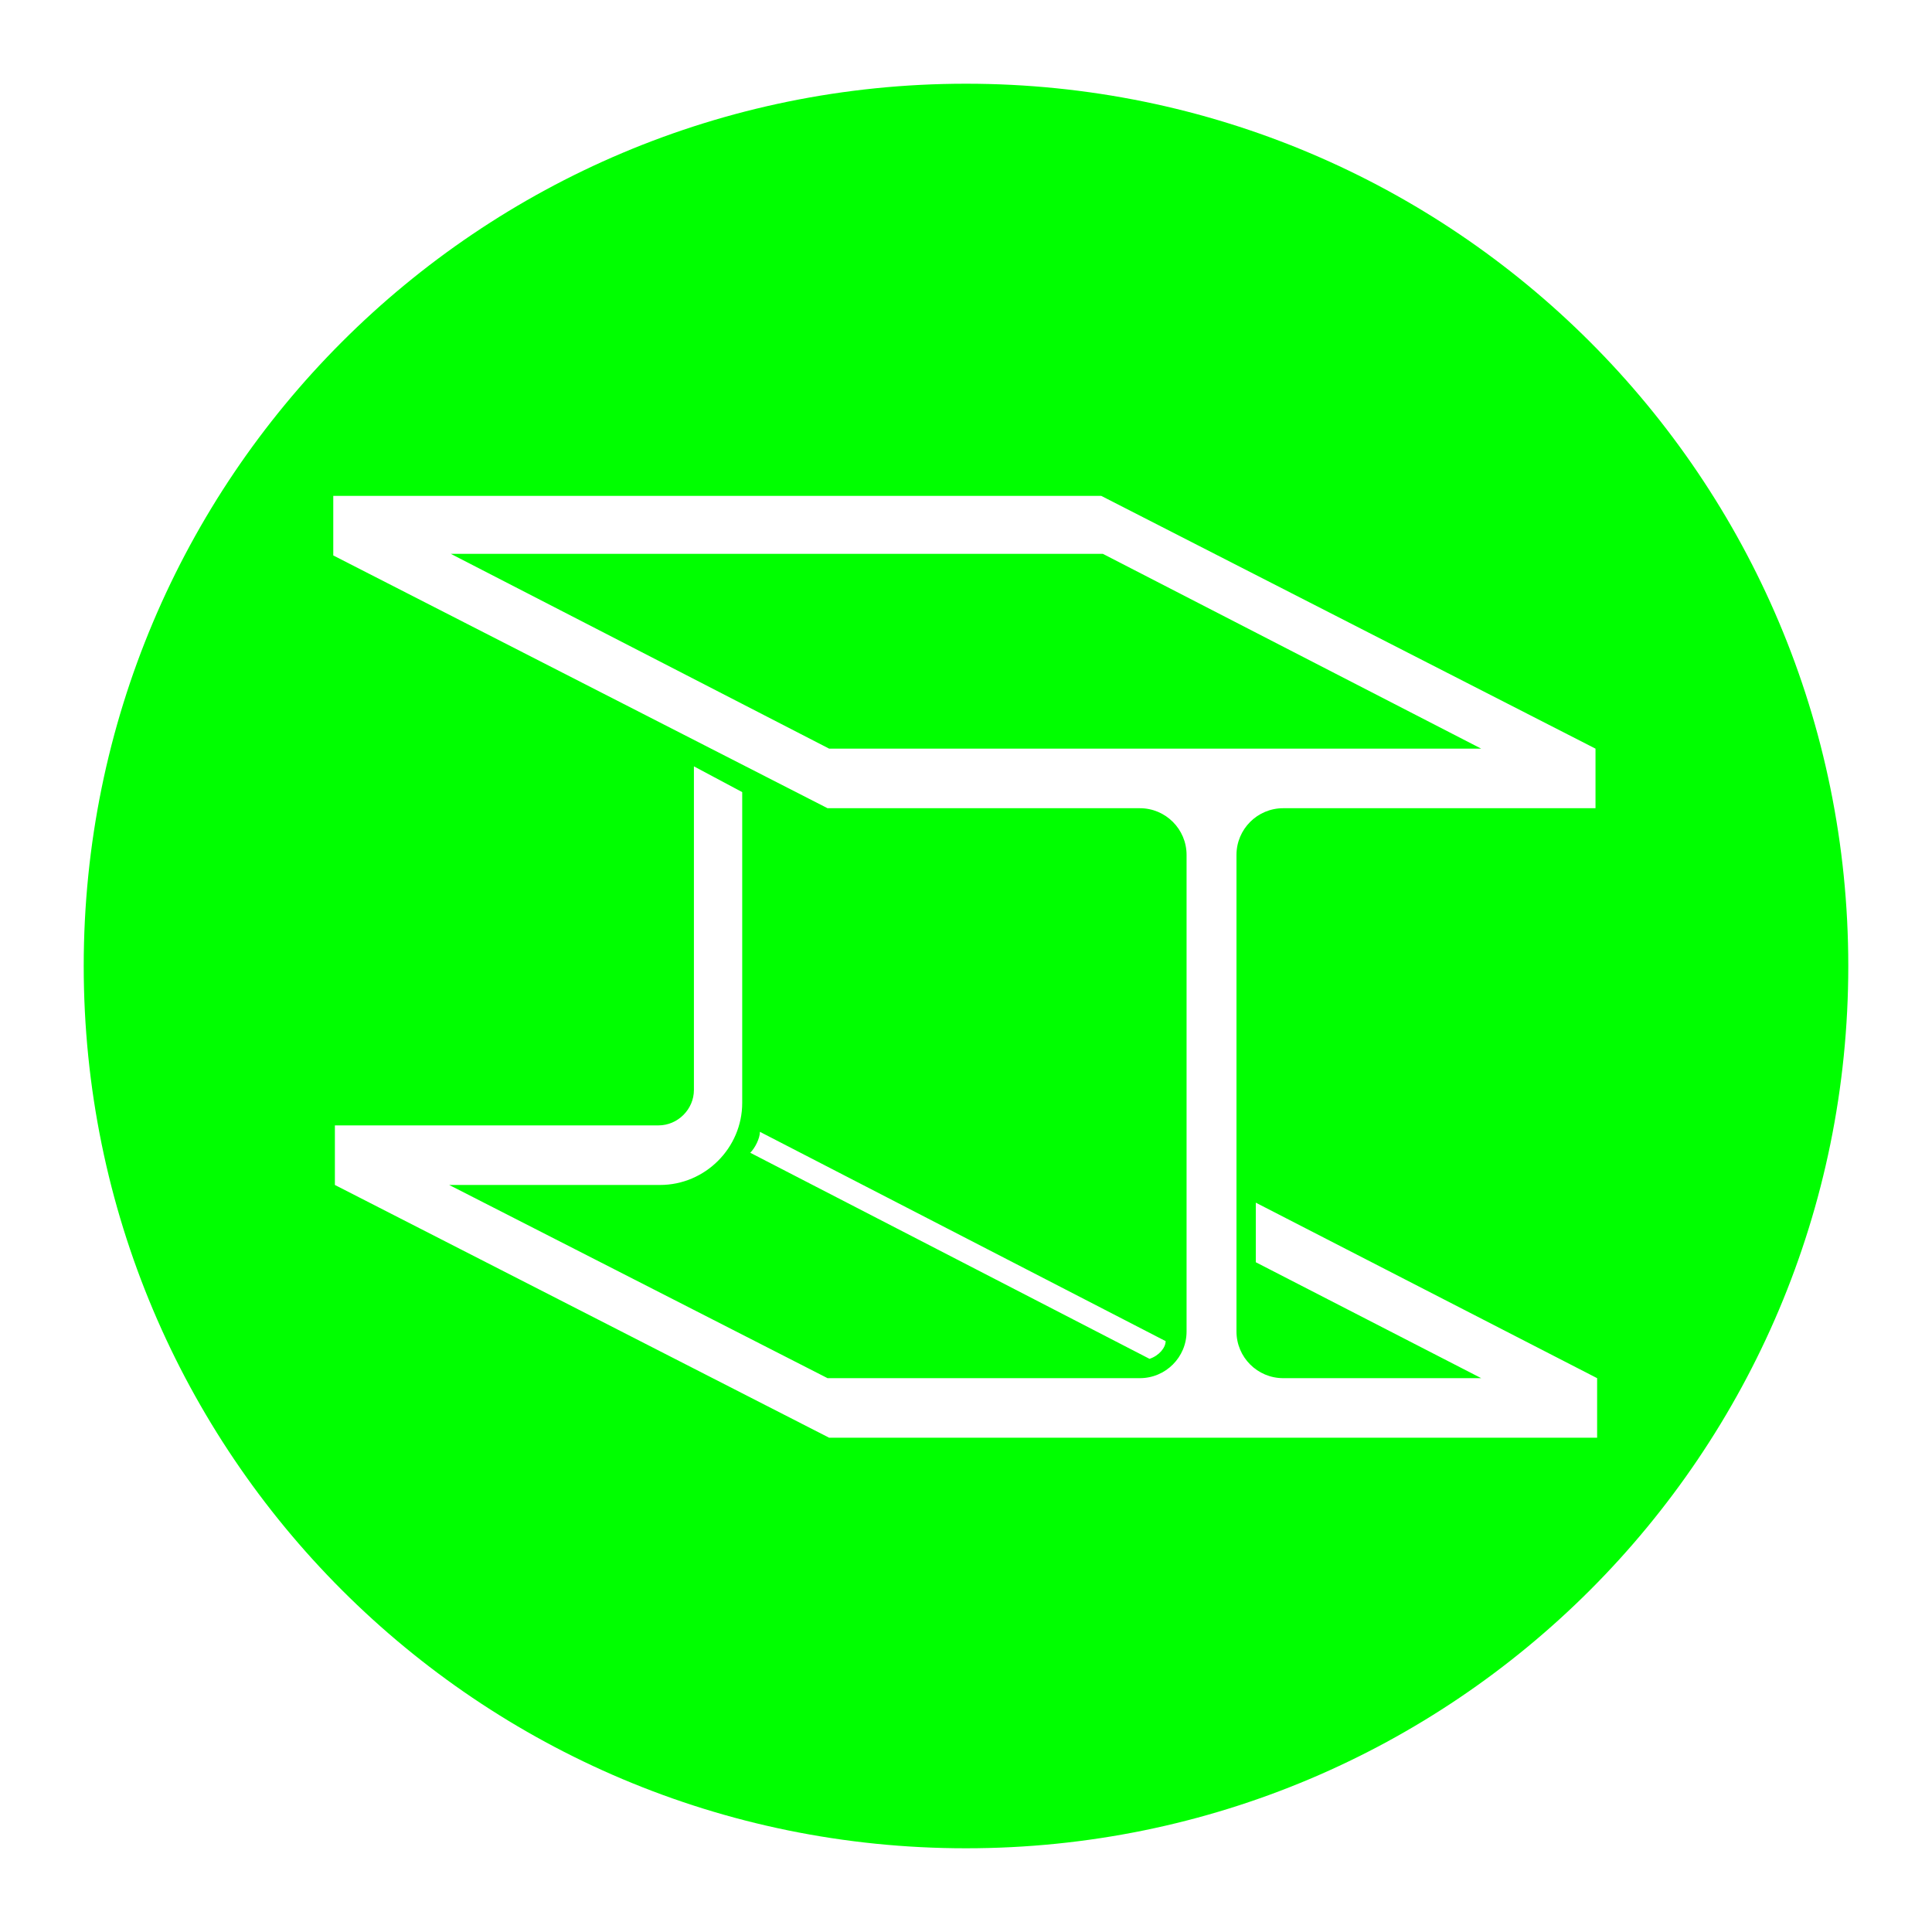
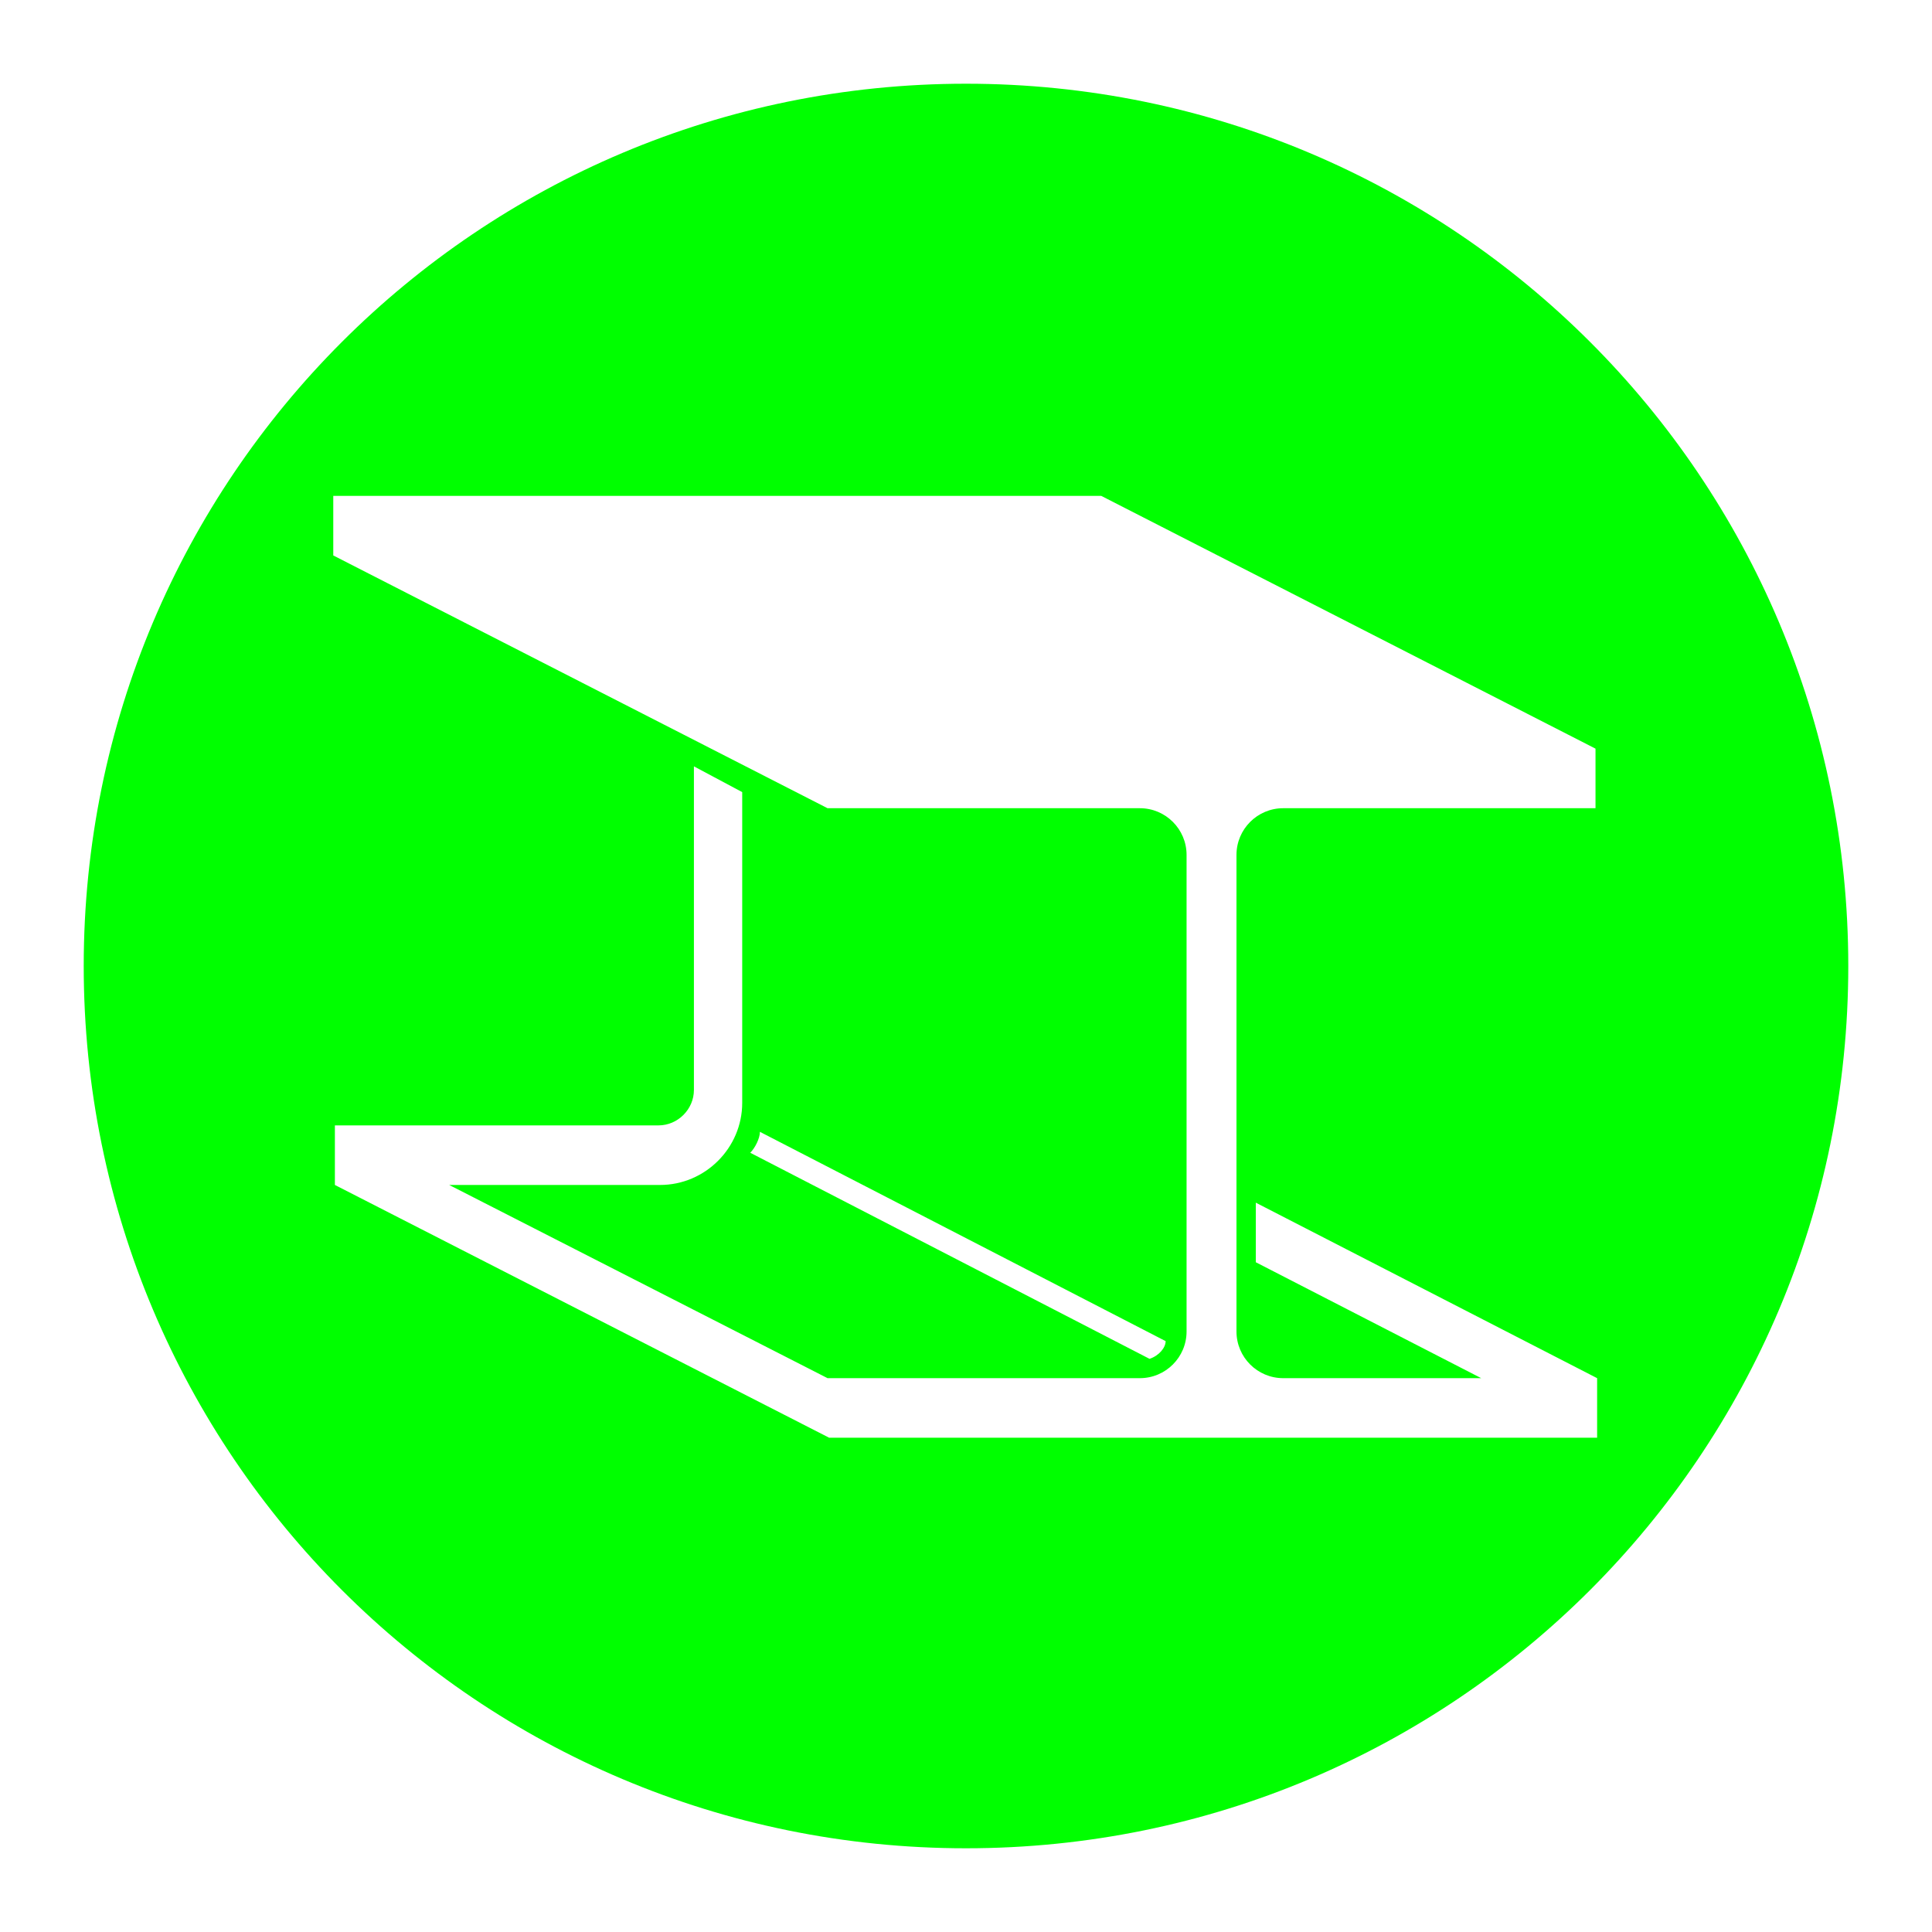
<svg xmlns="http://www.w3.org/2000/svg" version="1.1" viewBox="0 0 120 120">
  <defs>
    <style>
      .cls-1 {
        fill: lime;
      }
    </style>
  </defs>
  <g>
    <g id="Livello_1">
      <g>
        <path class="cls-1" d="M60,5.2C29.7,5.2,5.2,29.7,5.2,60s24.5,54.8,54.8,54.8,54.8-24.5,54.8-54.8S90.3,5.2,60,5.2ZM79.7,85.6h12.3l-14-7.2v-3.7l21.2,10.9v3.7h-47.7l-30.7-15.7v-3.7h20.1c1.2,0,2.2-1,2.2-2.2v-20.1l3,1.6v19.3c0,2.8-2.3,5.1-5.1,5.1h-13.1l23.5,12h19.4c1.6,0,2.9-1.3,2.9-2.9v-29.6c0-1.6-1.3-2.9-2.9-2.9h-19.4l-30.7-15.7v-3.7h47.7l30.7,15.7v3.7h-19.4c-1.6,0-2.9,1.3-2.9,2.9v29.6c0,1.6,1.3,2.9,2.9,2.9ZM46.6,71.6c.3-.3.6-.9.6-1.3l25.2,13c0,.4-.4.9-1,1.1l-24.8-12.8Z" />
-         <polygon class="cls-1" points="68.5 34.4 28 34.4 51.5 46.5 92 46.5 68.5 34.4" />
      </g>
    </g>
  </g>
</svg>